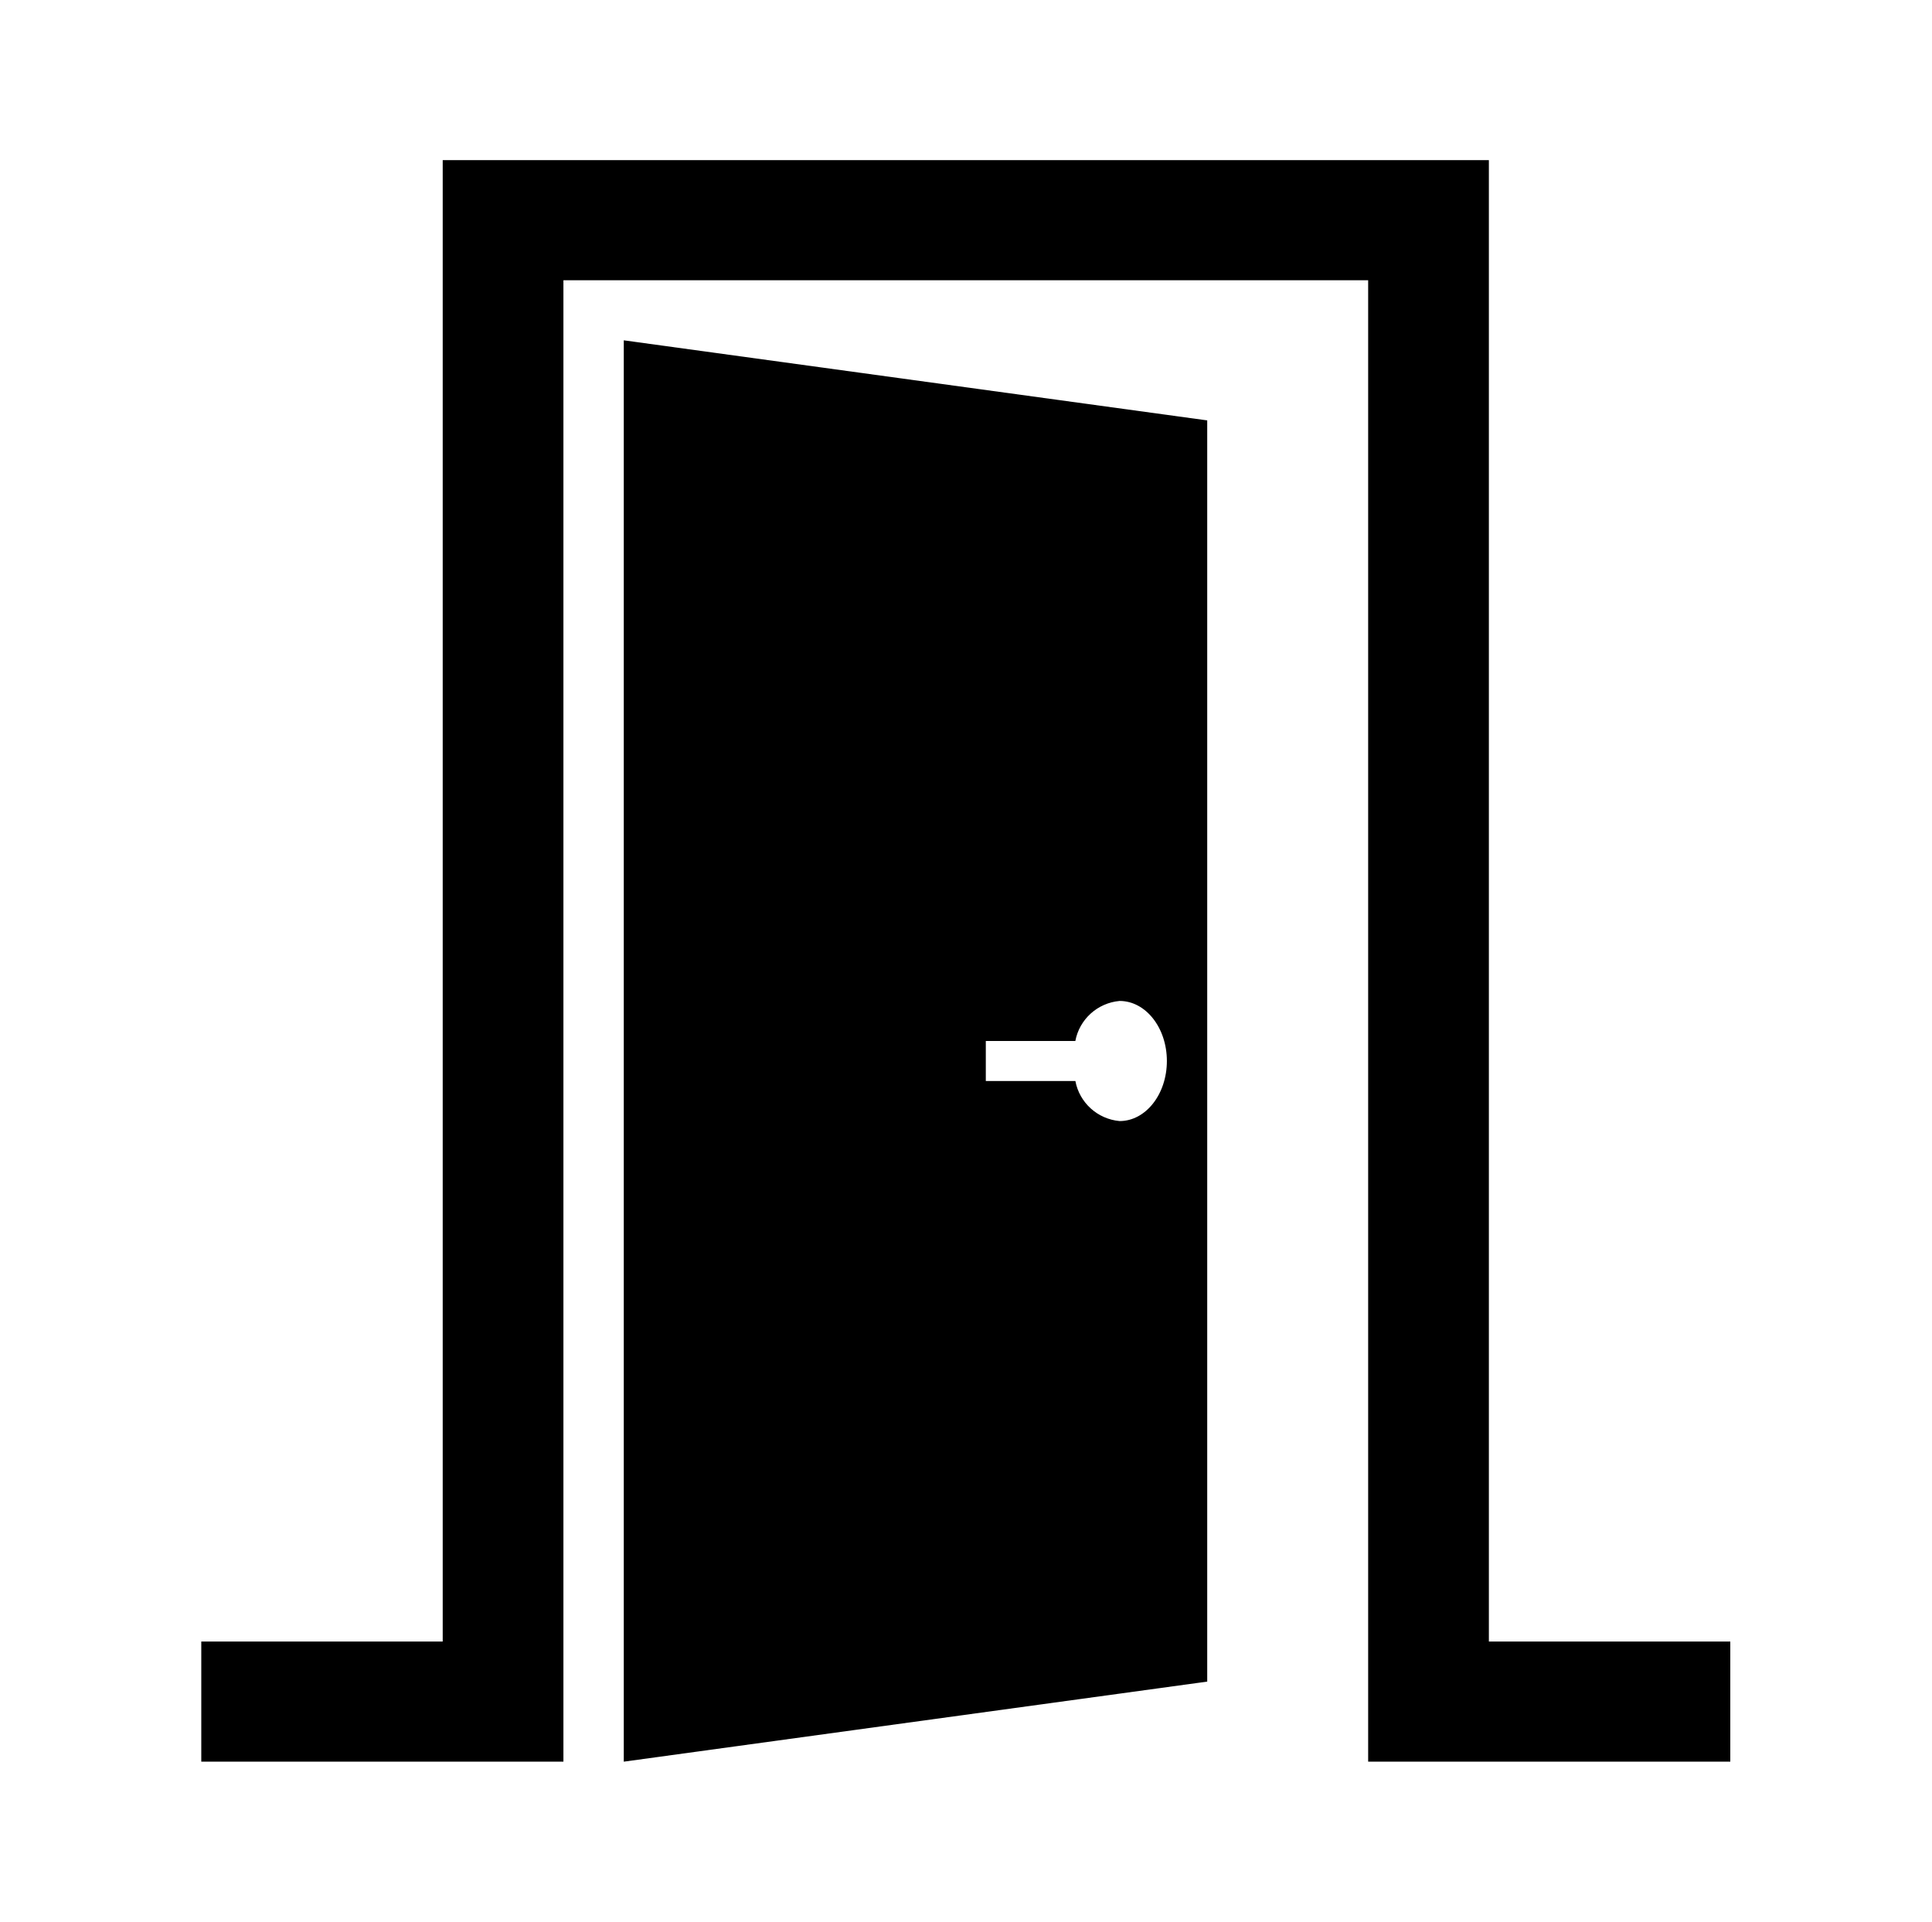
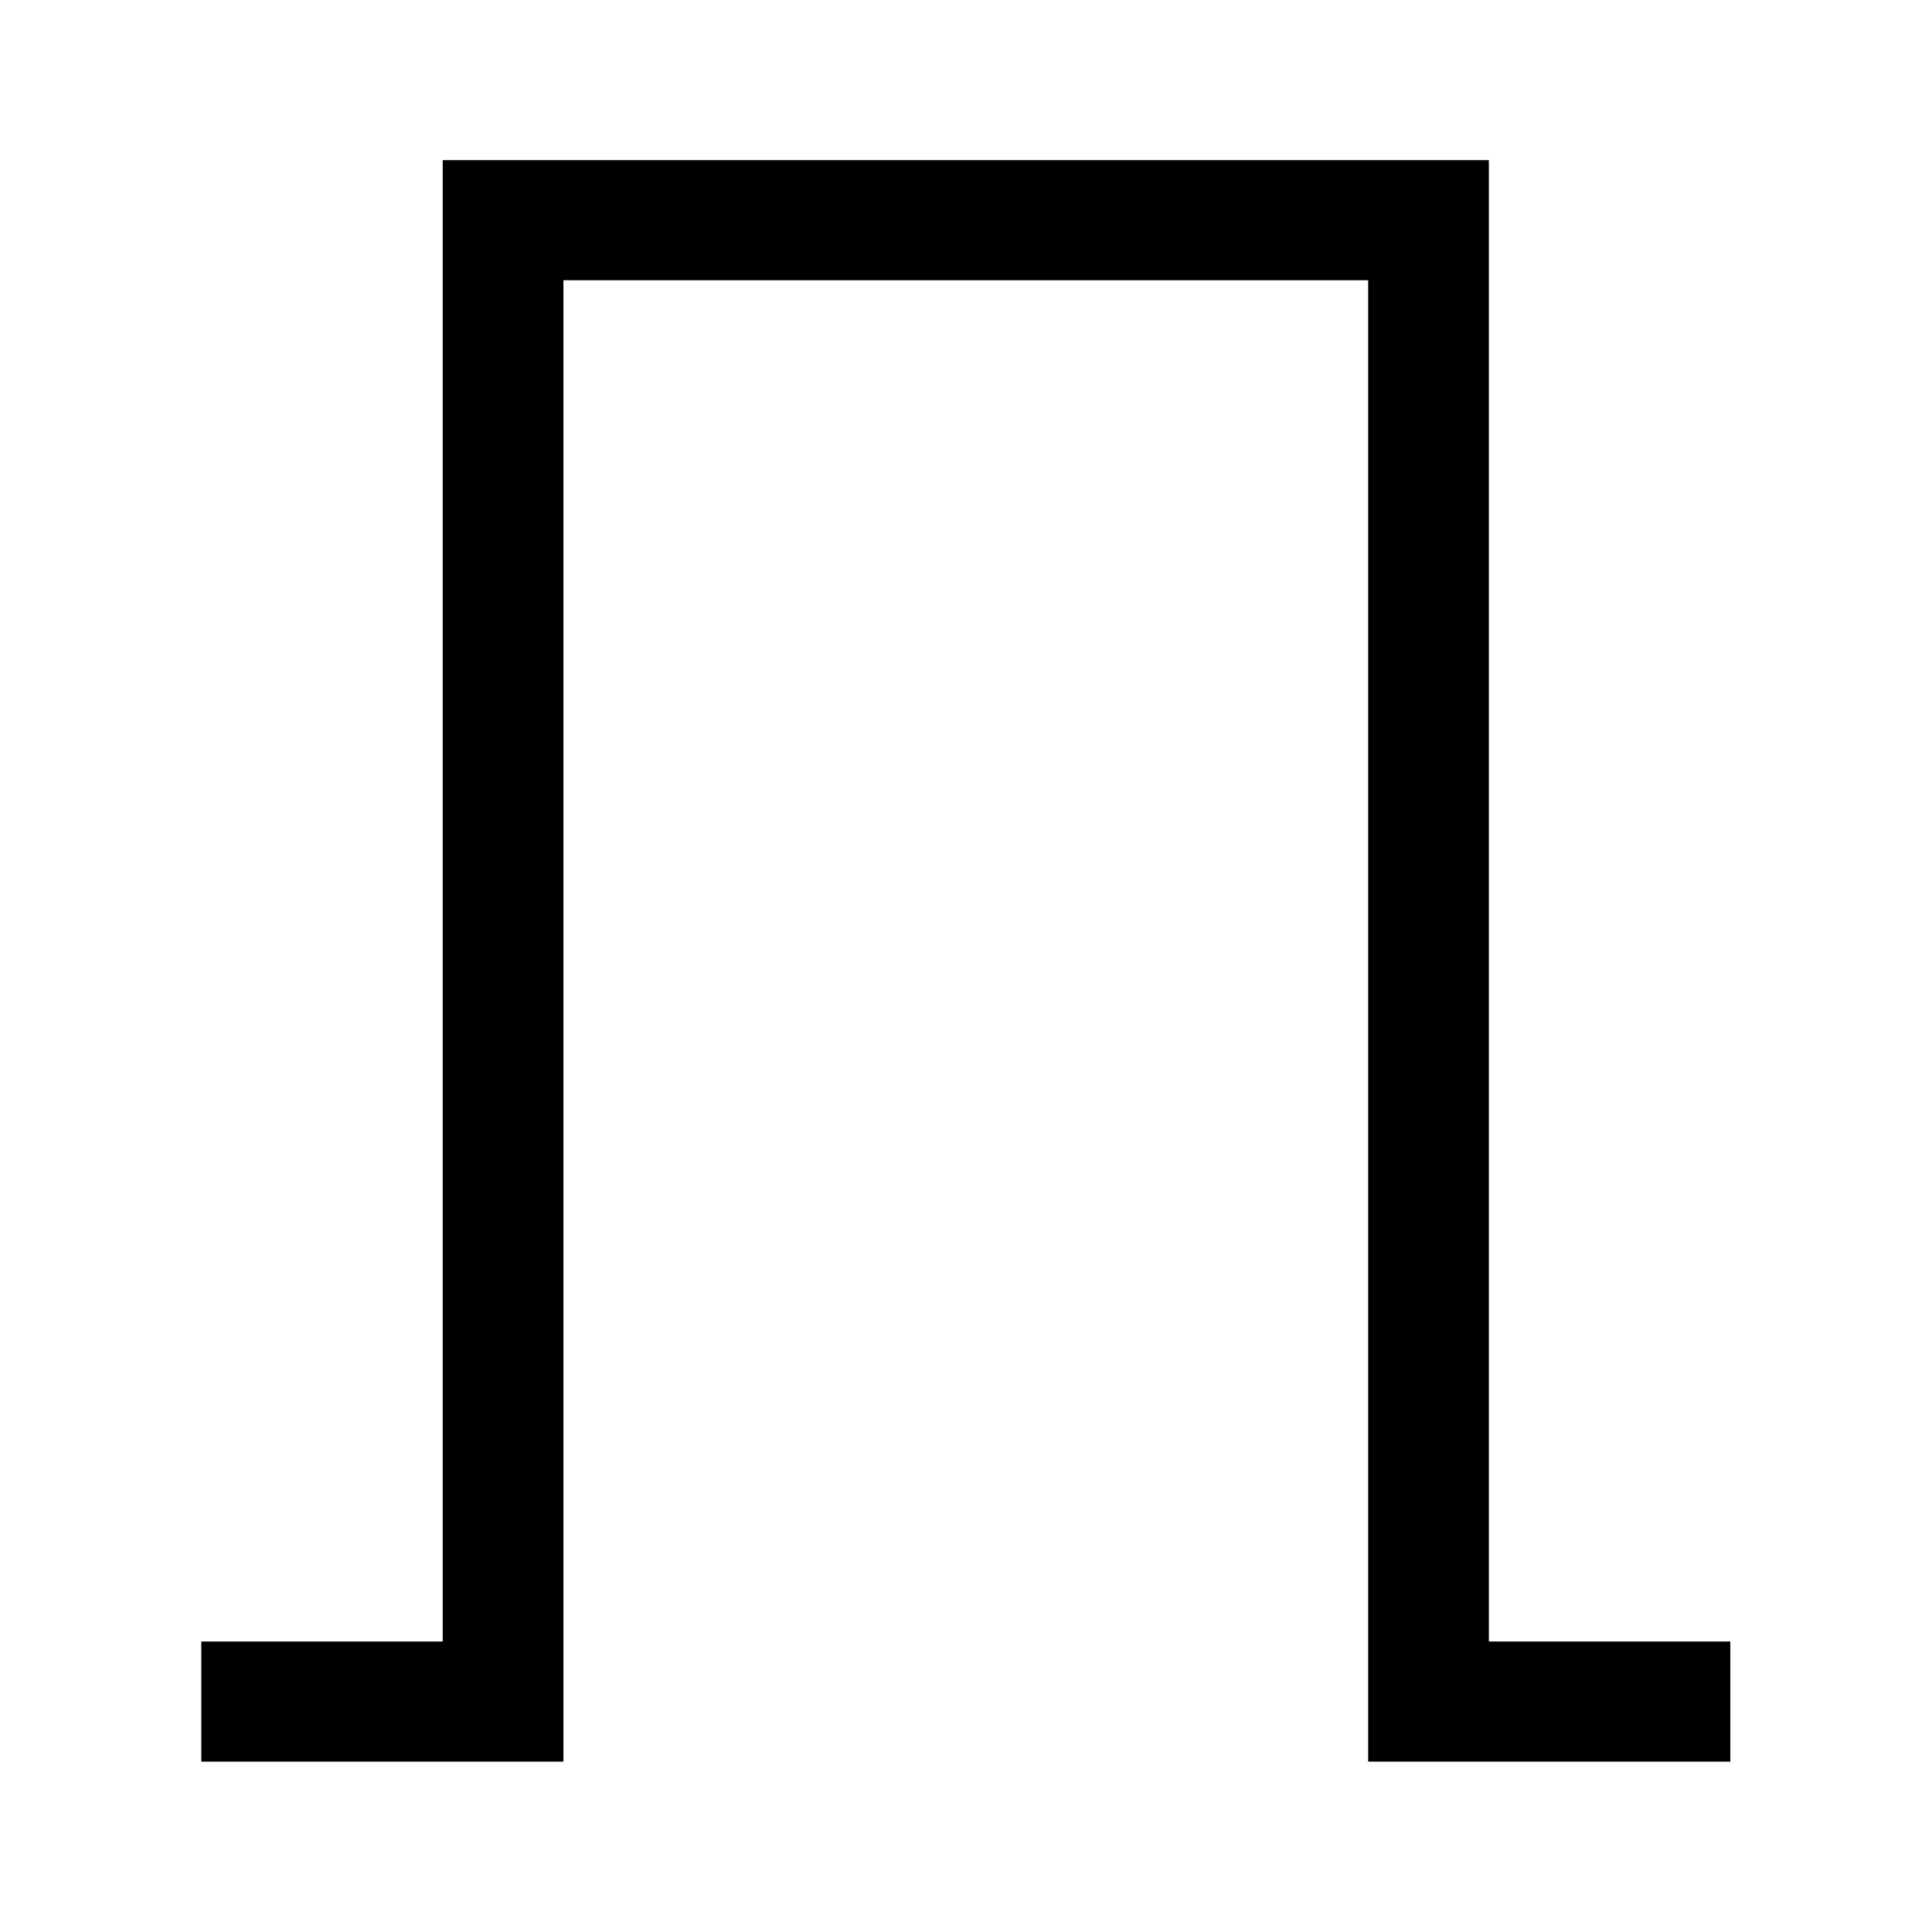
<svg xmlns="http://www.w3.org/2000/svg" width="189" height="188" xml:space="preserve" overflow="hidden">
  <g transform="translate(-366 -266)">
    <path d="M144.926 160.581 144.926 15.665 43.093 15.665 43.093 160.581 19.593 160.581 19.593 172.331 43.093 172.331 47.008 172.331 54.843 172.331 54.843 27.415 133.176 27.415 133.176 172.331 141.01 172.331 144.926 172.331 168.426 172.331 168.426 160.581 144.926 160.581Z" transform="matrix(1.005 0 0 1 366 266)" />
-     <path d="M60.718 172.333 117.51 164.5 117.51 41.125 60.718 33.292ZM95.958 101.833 104.673 101.833C105.07 99.71 106.83 98.11 108.981 97.917 111.529 97.917 113.583 100.547 113.583 103.792 113.583 107.037 111.525 109.667 108.985 109.667 106.834 109.474 105.074 107.873 104.677 105.75L95.958 105.75Z" transform="matrix(1.005 0 0 1 366 266)" />
  </g>
</svg>